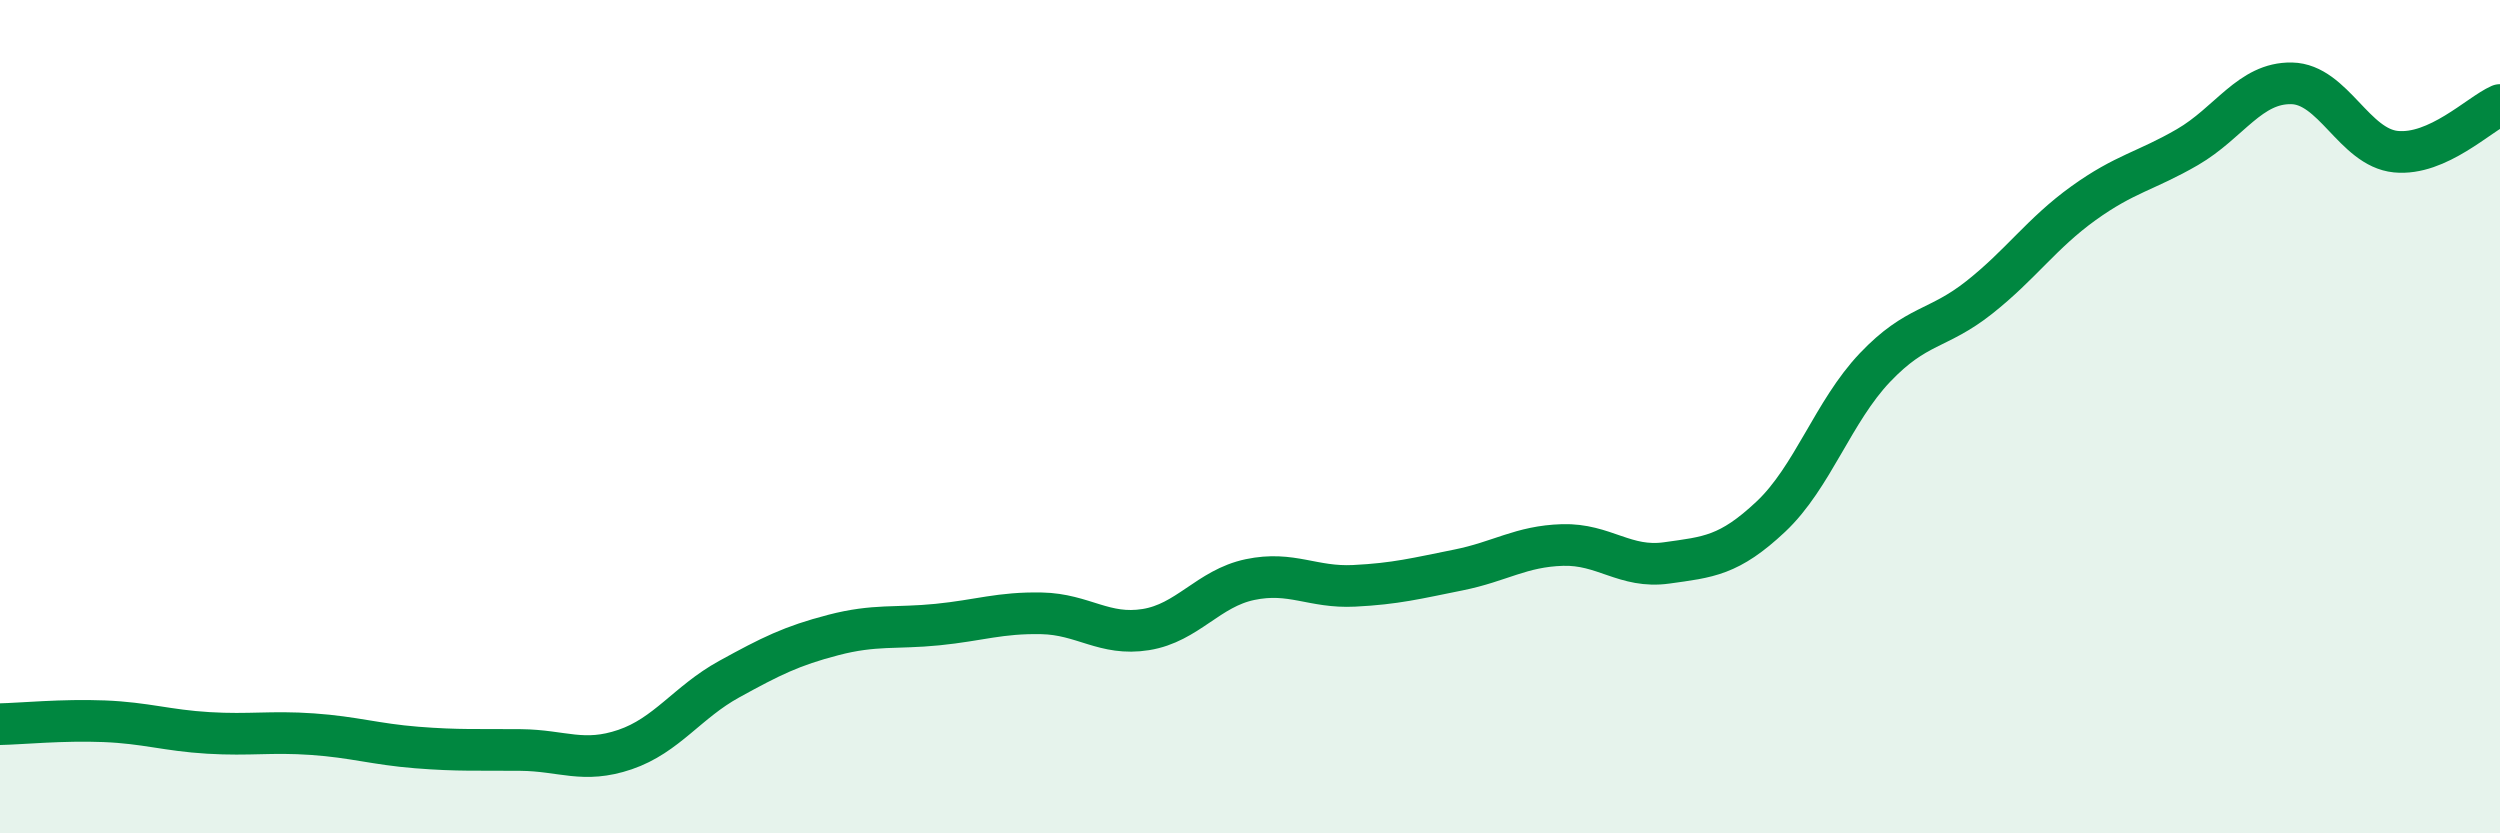
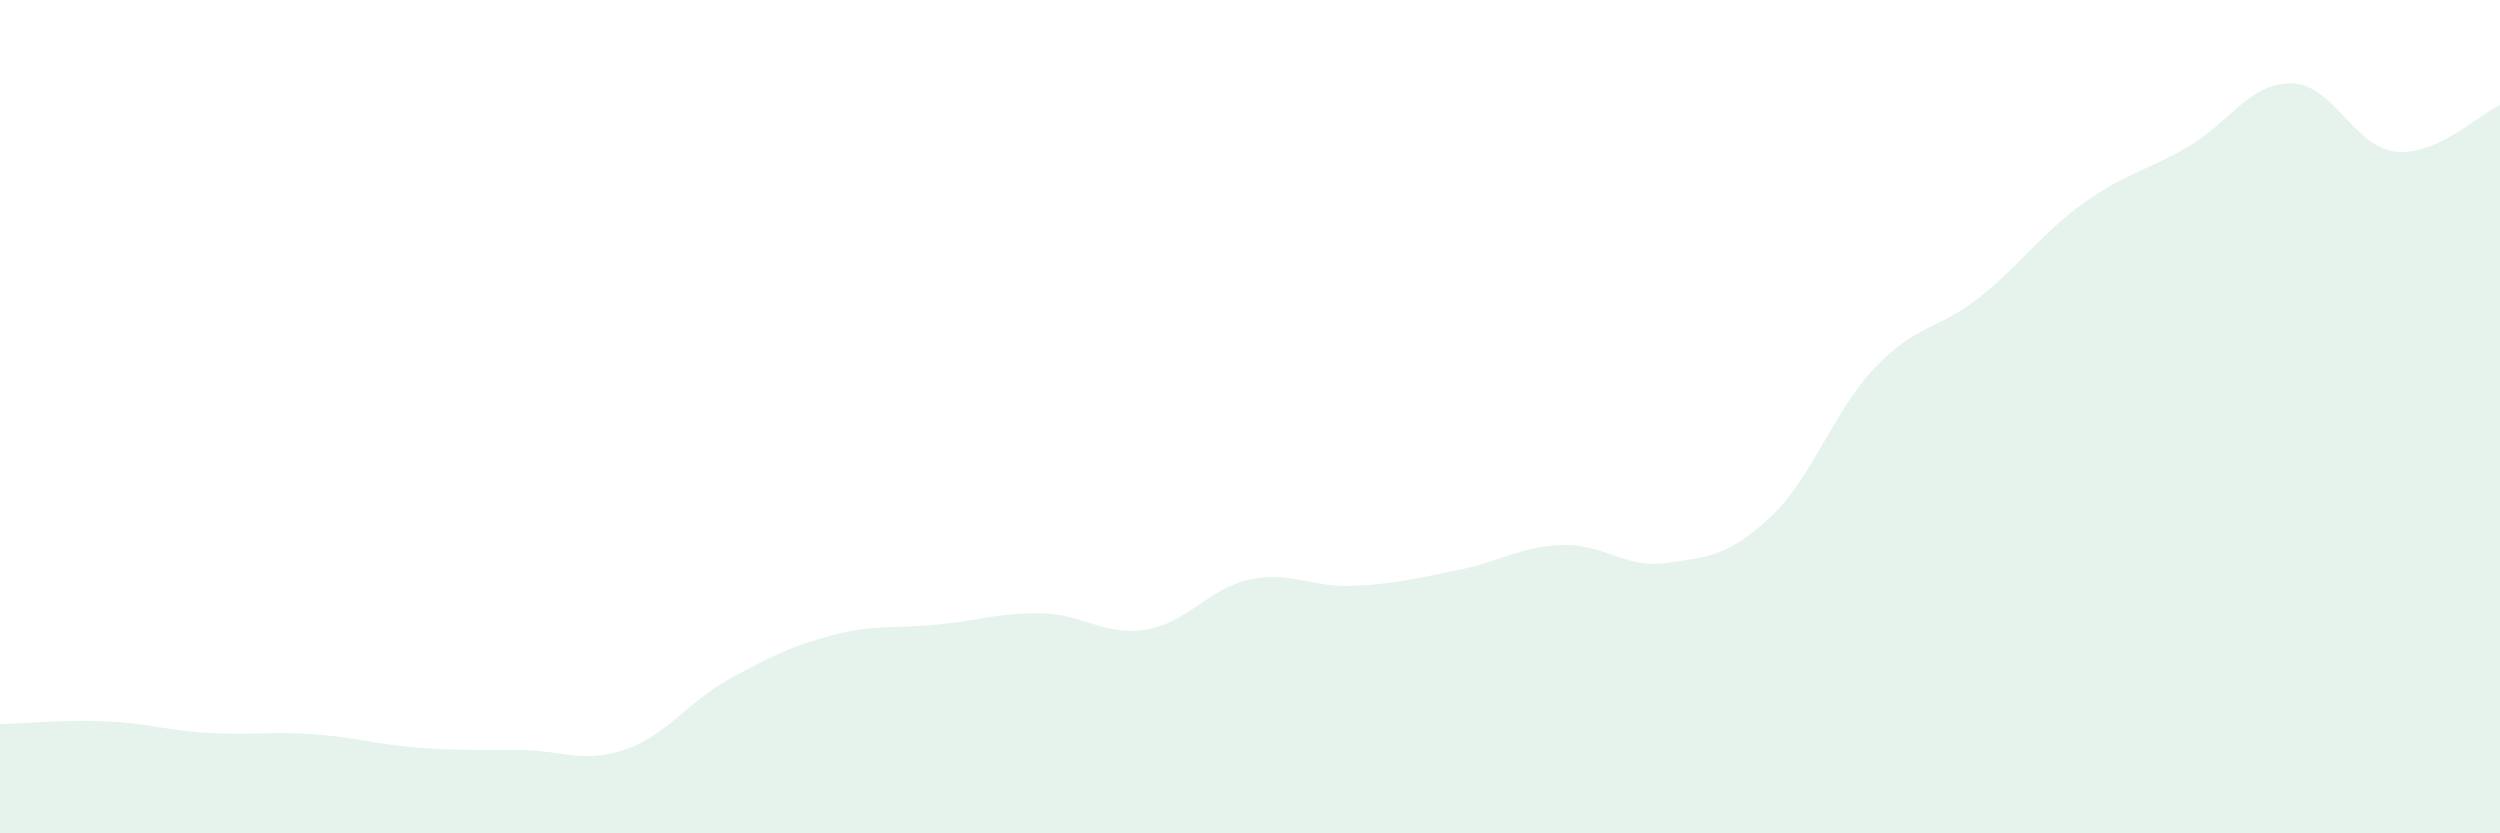
<svg xmlns="http://www.w3.org/2000/svg" width="60" height="20" viewBox="0 0 60 20">
  <path d="M 0,17.38 C 0.5,17.37 1.5,17.27 2.5,17.31 C 3.5,17.35 4,17.53 5,17.59 C 6,17.65 6.5,17.55 7.5,17.62 C 8.5,17.69 9,17.86 10,17.94 C 11,18.02 11.5,17.99 12.5,18 C 13.5,18.01 14,18.33 15,17.99 C 16,17.65 16.5,16.85 17.5,16.3 C 18.5,15.75 19,15.5 20,15.24 C 21,14.98 21.5,15.09 22.5,14.99 C 23.5,14.89 24,14.7 25,14.72 C 26,14.74 26.5,15.27 27.5,15.11 C 28.5,14.95 29,14.12 30,13.91 C 31,13.7 31.5,14.11 32.5,14.06 C 33.5,14.01 34,13.88 35,13.68 C 36,13.48 36.5,13.11 37.5,13.08 C 38.5,13.05 39,13.65 40,13.51 C 41,13.37 41.5,13.34 42.5,12.4 C 43.5,11.46 44,9.87 45,8.82 C 46,7.77 46.5,7.93 47.5,7.14 C 48.5,6.35 49,5.6 50,4.88 C 51,4.16 51.5,4.11 52.5,3.53 C 53.5,2.95 54,1.98 55,2 C 56,2.02 56.5,3.54 57.5,3.64 C 58.5,3.74 59.5,2.74 60,2.52L60 20L0 20Z" fill="#008740" opacity="0.1" stroke-linecap="round" stroke-linejoin="round" />
-   <path d="M 0,17.38 C 0.5,17.37 1.5,17.27 2.5,17.31 C 3.5,17.35 4,17.53 5,17.59 C 6,17.65 6.5,17.55 7.5,17.62 C 8.5,17.69 9,17.86 10,17.94 C 11,18.02 11.5,17.99 12.5,18 C 13.5,18.01 14,18.33 15,17.99 C 16,17.65 16.5,16.85 17.5,16.3 C 18.5,15.75 19,15.5 20,15.24 C 21,14.98 21.5,15.09 22.5,14.99 C 23.5,14.89 24,14.7 25,14.72 C 26,14.74 26.5,15.27 27.5,15.11 C 28.5,14.95 29,14.12 30,13.91 C 31,13.7 31.5,14.11 32.5,14.06 C 33.5,14.01 34,13.88 35,13.68 C 36,13.48 36.5,13.11 37.5,13.08 C 38.5,13.05 39,13.65 40,13.51 C 41,13.37 41.5,13.34 42.5,12.4 C 43.5,11.46 44,9.87 45,8.82 C 46,7.77 46.5,7.93 47.5,7.14 C 48.5,6.35 49,5.6 50,4.88 C 51,4.16 51.5,4.11 52.5,3.53 C 53.5,2.95 54,1.98 55,2 C 56,2.02 56.5,3.54 57.5,3.64 C 58.5,3.74 59.5,2.74 60,2.52" stroke="#008740" stroke-width="1" fill="none" stroke-linecap="round" stroke-linejoin="round" />
</svg>